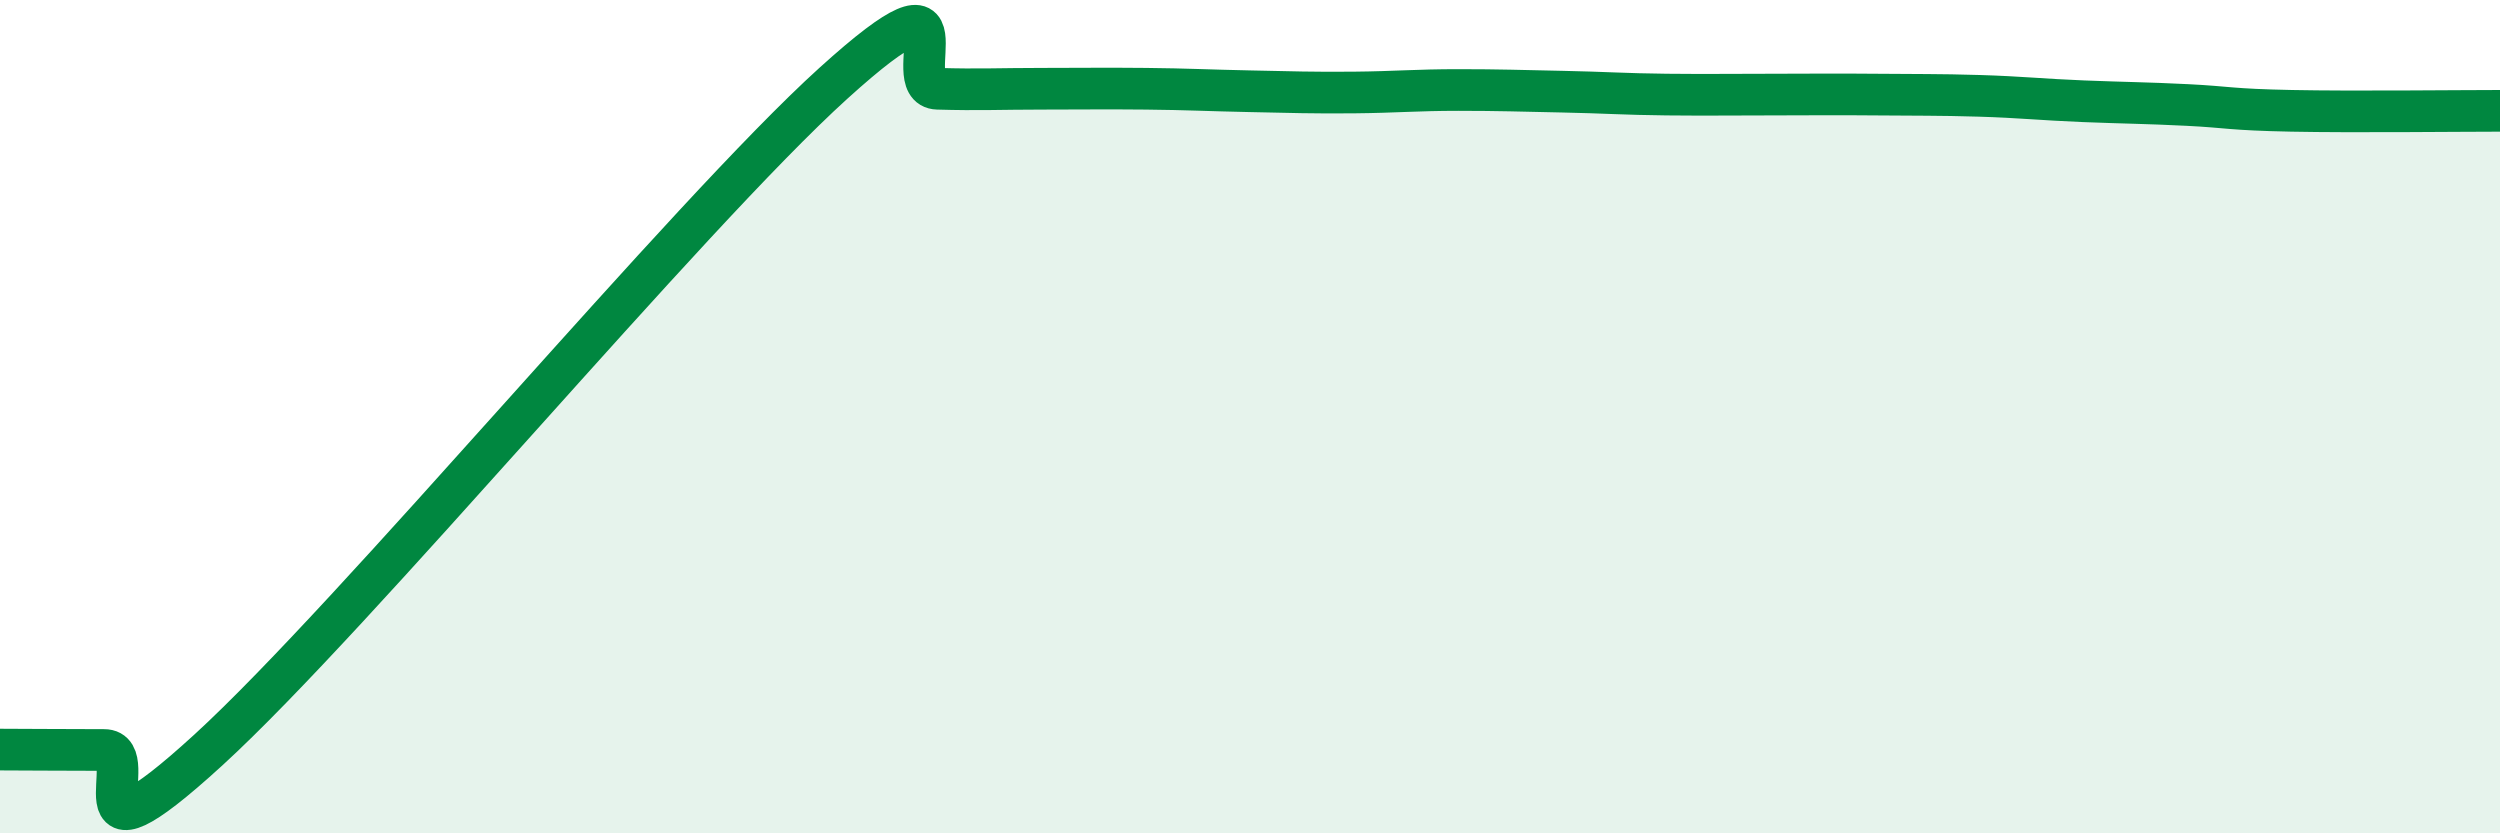
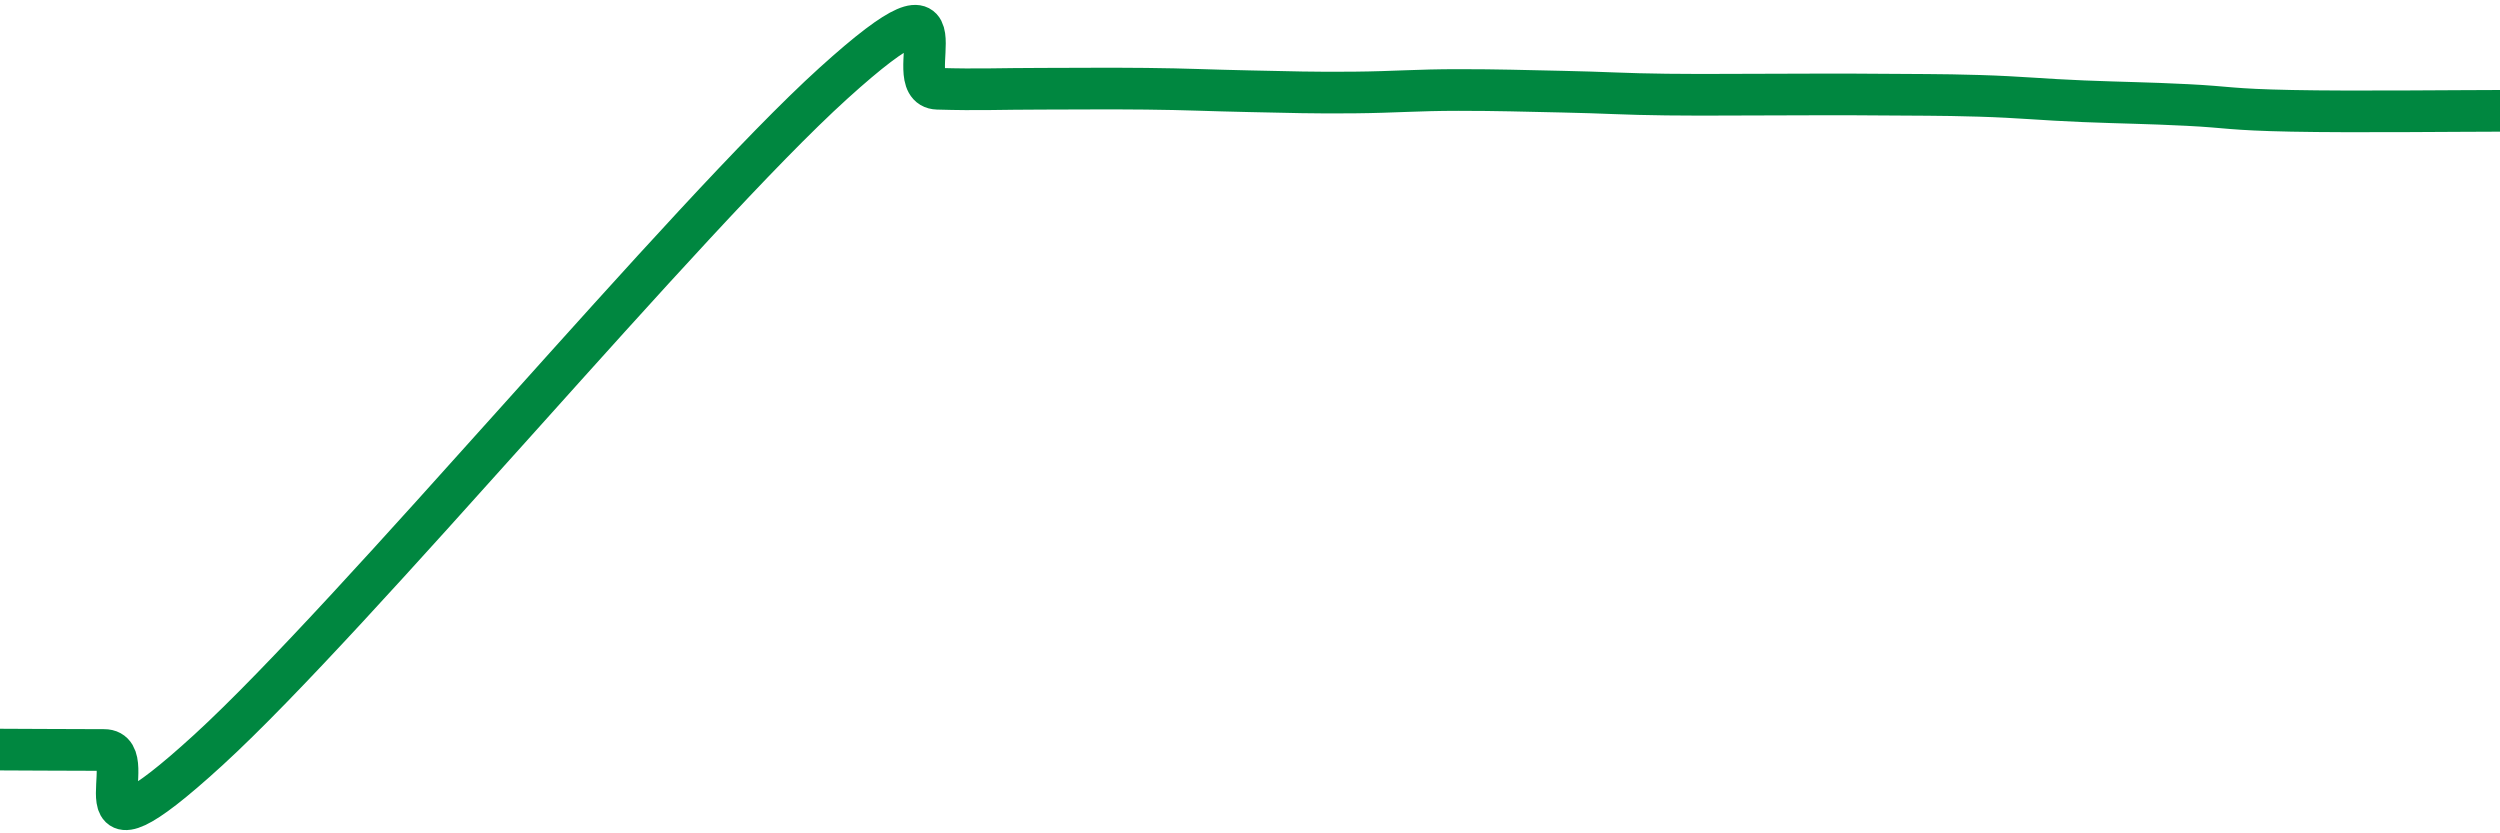
<svg xmlns="http://www.w3.org/2000/svg" width="60" height="20" viewBox="0 0 60 20">
-   <path d="M 0,17.99 C 0.5,17.99 1.5,18 2.5,18 C 3.5,18 1.5,21.2 5,18 C 8.5,14.8 16.5,5.17 20,2 C 23.5,-1.17 21.5,2.1 22.5,2.13 C 23.5,2.16 24,2.13 25,2.13 C 26,2.13 26.5,2.12 27.5,2.13 C 28.5,2.14 29,2.17 30,2.19 C 31,2.21 31.5,2.23 32.5,2.22 C 33.5,2.21 34,2.16 35,2.16 C 36,2.16 36.5,2.18 37.5,2.2 C 38.5,2.22 39,2.26 40,2.27 C 41,2.28 41.5,2.27 42.5,2.27 C 43.5,2.27 44,2.26 45,2.27 C 46,2.28 46.5,2.27 47.5,2.3 C 48.5,2.33 49,2.39 50,2.43 C 51,2.47 51.5,2.47 52.5,2.52 C 53.5,2.57 53.5,2.63 55,2.66 C 56.5,2.69 59,2.66 60,2.66L60 20L0 20Z" fill="#008740" opacity="0.1" stroke-linecap="round" stroke-linejoin="round" />
  <path d="M 0,17.99 C 0.5,17.99 1.5,18 2.5,18 C 3.5,18 1.5,21.2 5,18 C 8.5,14.8 16.5,5.17 20,2 C 23.5,-1.17 21.5,2.1 22.5,2.13 C 23.5,2.16 24,2.13 25,2.13 C 26,2.13 26.5,2.12 27.5,2.13 C 28.5,2.14 29,2.17 30,2.19 C 31,2.21 31.5,2.23 32.5,2.22 C 33.5,2.21 34,2.16 35,2.16 C 36,2.16 36.5,2.18 37.5,2.2 C 38.5,2.22 39,2.26 40,2.27 C 41,2.28 41.5,2.27 42.5,2.27 C 43.5,2.27 44,2.26 45,2.27 C 46,2.28 46.5,2.27 47.5,2.3 C 48.5,2.33 49,2.39 50,2.43 C 51,2.47 51.5,2.47 52.5,2.52 C 53.5,2.57 53.5,2.63 55,2.66 C 56.5,2.69 59,2.66 60,2.66" stroke="#008740" stroke-width="1" fill="none" stroke-linecap="round" stroke-linejoin="round" />
</svg>